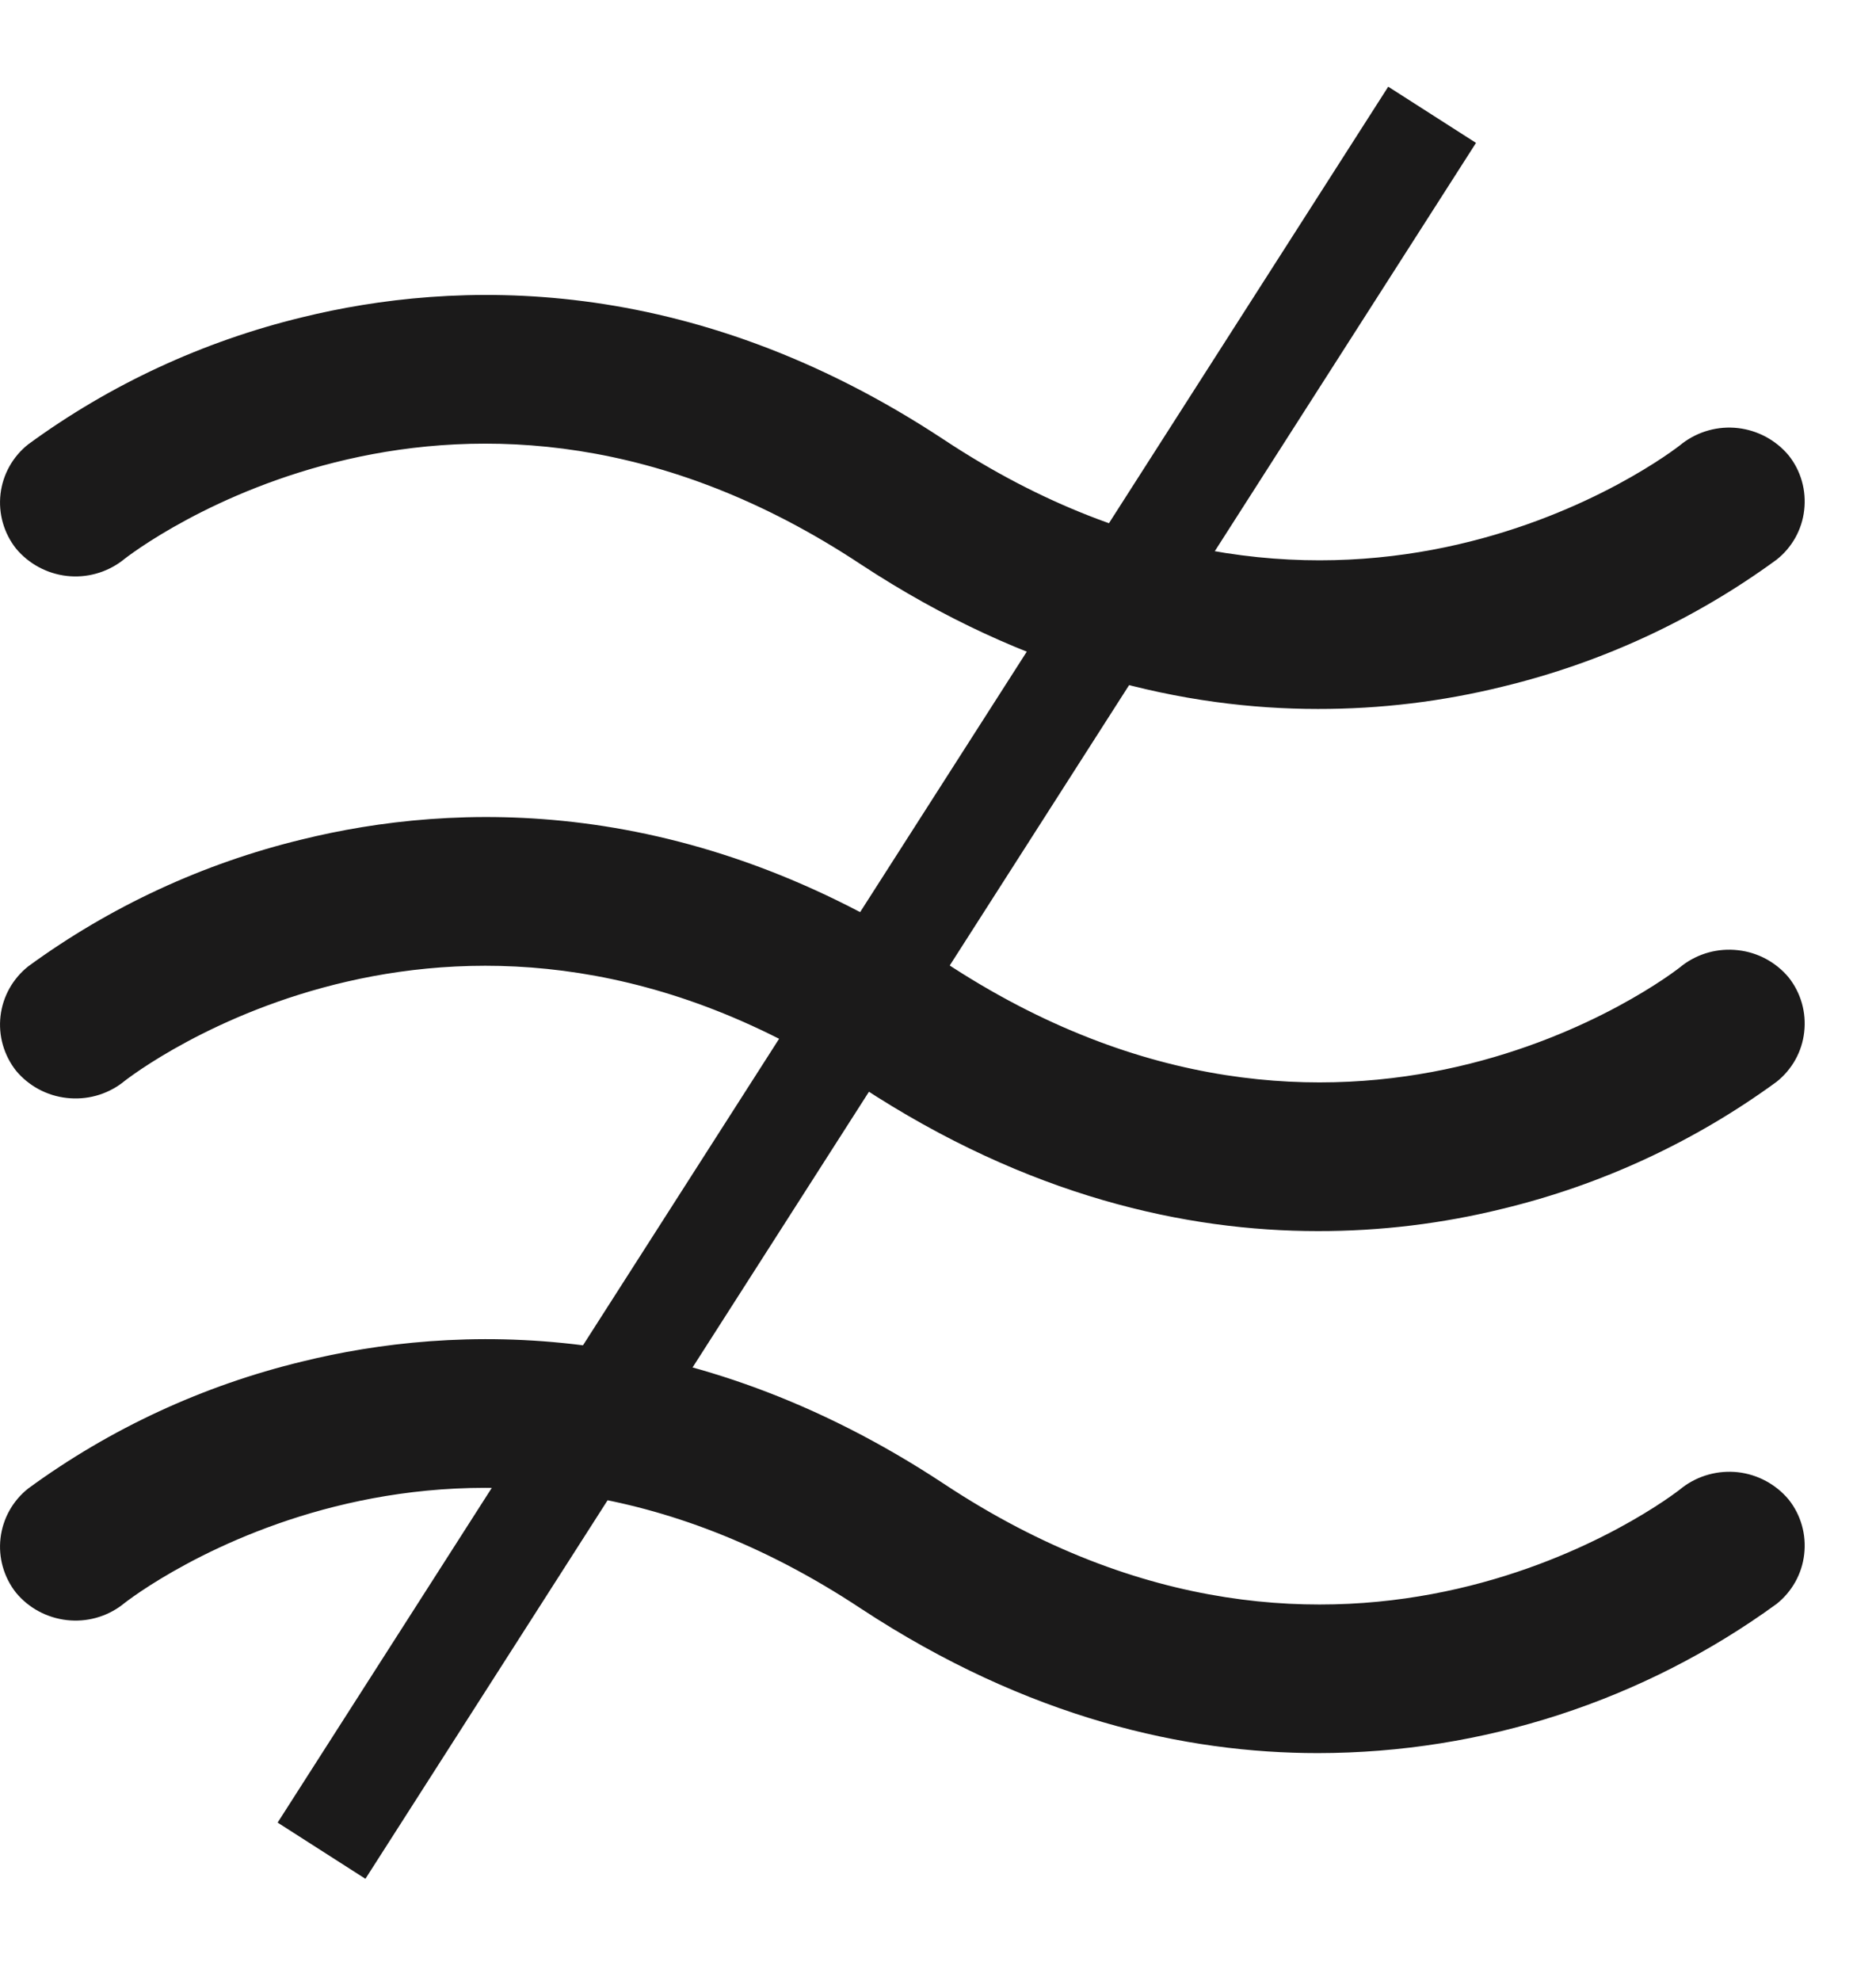
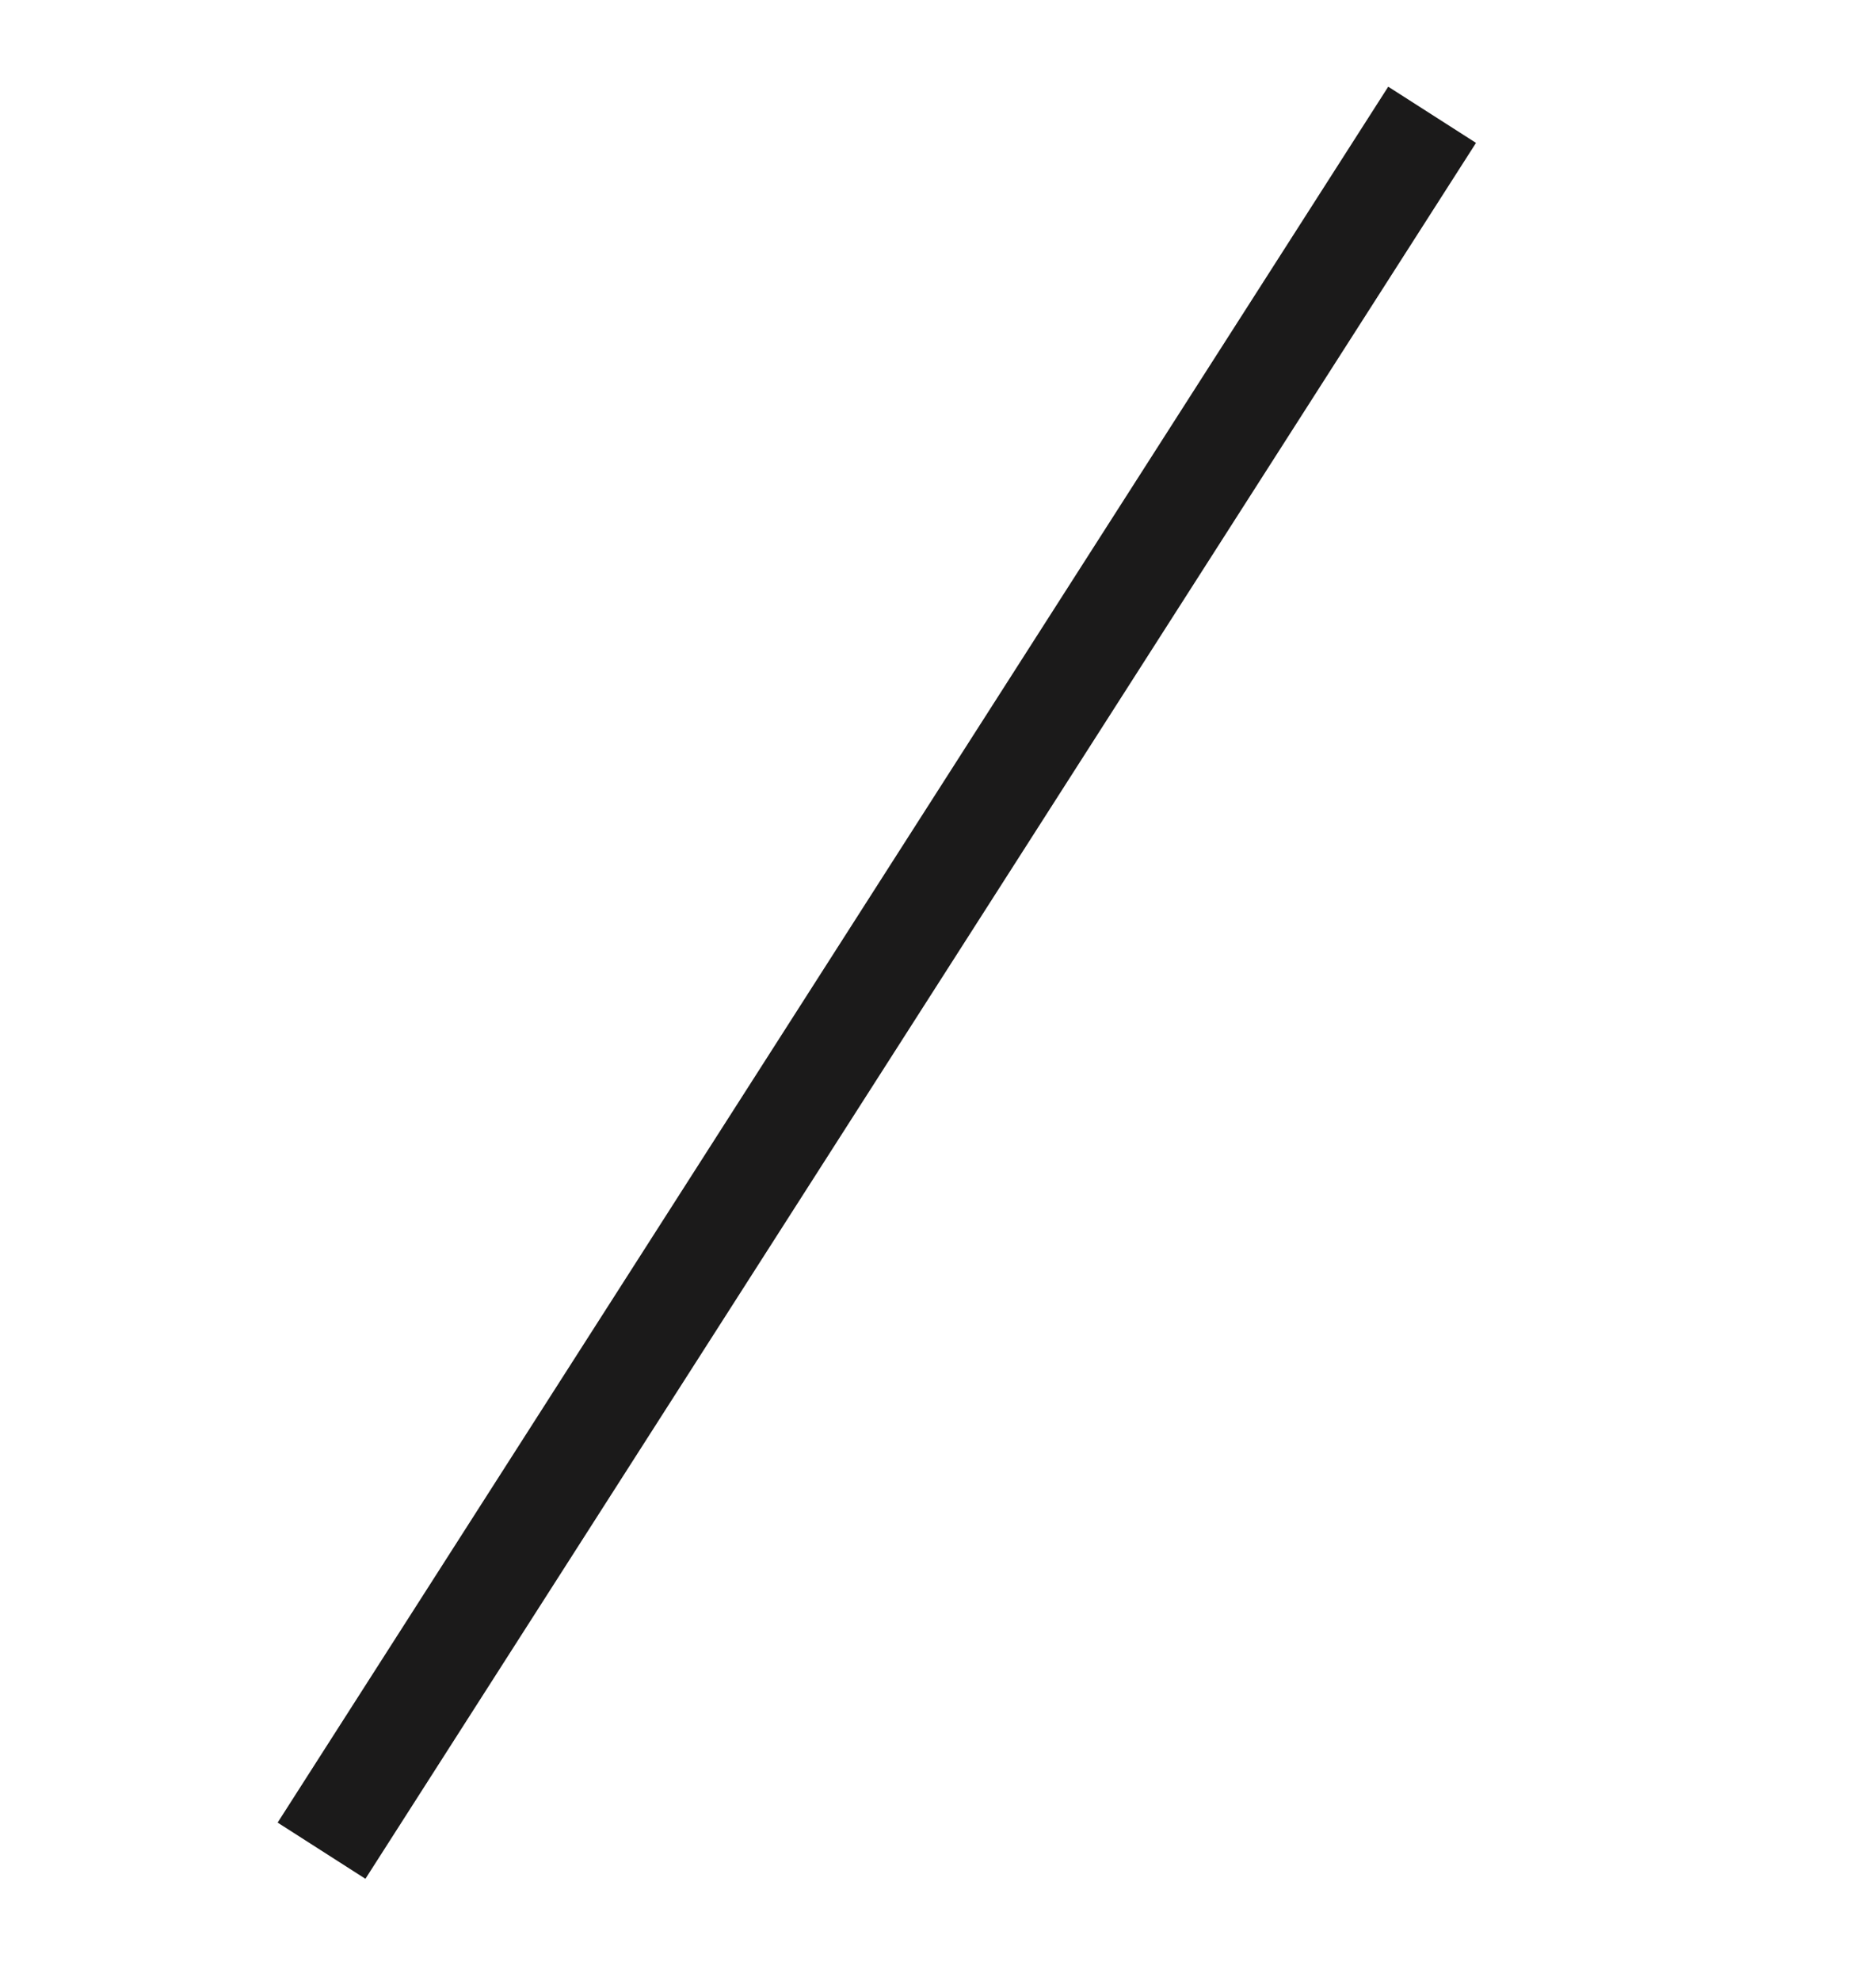
<svg xmlns="http://www.w3.org/2000/svg" fill="none" viewBox="0 0 18 19" height="19" width="18">
-   <path fill="#1B1A1A" d="M0.154 5.262C0.037 5.114 -0.017 4.925 0.005 4.737C0.027 4.55 0.123 4.378 0.272 4.261C1.057 3.687 1.949 3.274 2.896 3.044C4.348 2.687 6.602 2.597 9.055 4.216C12.879 6.746 16.017 4.359 16.143 4.252C16.295 4.137 16.486 4.084 16.676 4.106C16.866 4.128 17.04 4.222 17.162 4.368C17.28 4.516 17.333 4.705 17.311 4.893C17.29 5.08 17.194 5.252 17.045 5.369C16.26 5.943 15.368 6.356 14.421 6.585C13.839 6.729 13.243 6.801 12.644 6.8C11.382 6.8 9.867 6.469 8.261 5.414C4.438 2.883 1.3 5.271 1.173 5.378C1.021 5.493 0.83 5.546 0.64 5.524C0.45 5.502 0.276 5.408 0.154 5.262ZM16.143 9.259C16.017 9.367 12.879 11.754 9.055 9.223C6.602 7.605 4.348 7.694 2.896 8.052C1.949 8.281 1.057 8.695 0.272 9.268C0.123 9.386 0.027 9.557 0.005 9.745C-0.017 9.933 0.037 10.121 0.154 10.27C0.276 10.416 0.45 10.51 0.64 10.531C0.83 10.553 1.021 10.501 1.173 10.386C1.3 10.279 4.438 7.891 8.261 10.422C9.867 11.477 11.382 11.808 12.644 11.808C13.243 11.809 13.839 11.737 14.421 11.593C15.368 11.364 16.26 10.95 17.045 10.377C17.194 10.259 17.29 10.088 17.311 9.9C17.333 9.713 17.28 9.524 17.162 9.375C17.04 9.229 16.866 9.135 16.676 9.114C16.486 9.092 16.295 9.144 16.143 9.259ZM16.143 14.267C16.017 14.374 12.879 16.762 9.055 14.231C6.602 12.613 4.348 12.702 2.896 13.06C1.949 13.289 1.057 13.702 0.272 14.276C0.123 14.393 0.027 14.565 0.005 14.753C-0.017 14.94 0.037 15.129 0.154 15.277C0.276 15.424 0.45 15.517 0.64 15.539C0.83 15.561 1.021 15.509 1.173 15.393C1.3 15.286 4.438 12.899 8.261 15.429C9.867 16.485 11.382 16.815 12.644 16.815C14.227 16.814 15.768 16.313 17.045 15.385C17.194 15.267 17.29 15.095 17.311 14.908C17.333 14.72 17.28 14.531 17.162 14.383C17.04 14.237 16.866 14.143 16.676 14.121C16.486 14.1 16.295 14.152 16.143 14.267Z" />
  <line stroke="#1B1A1A" y2="17.751" x2="3.085" y1="1.101" x1="13.741" />
</svg>